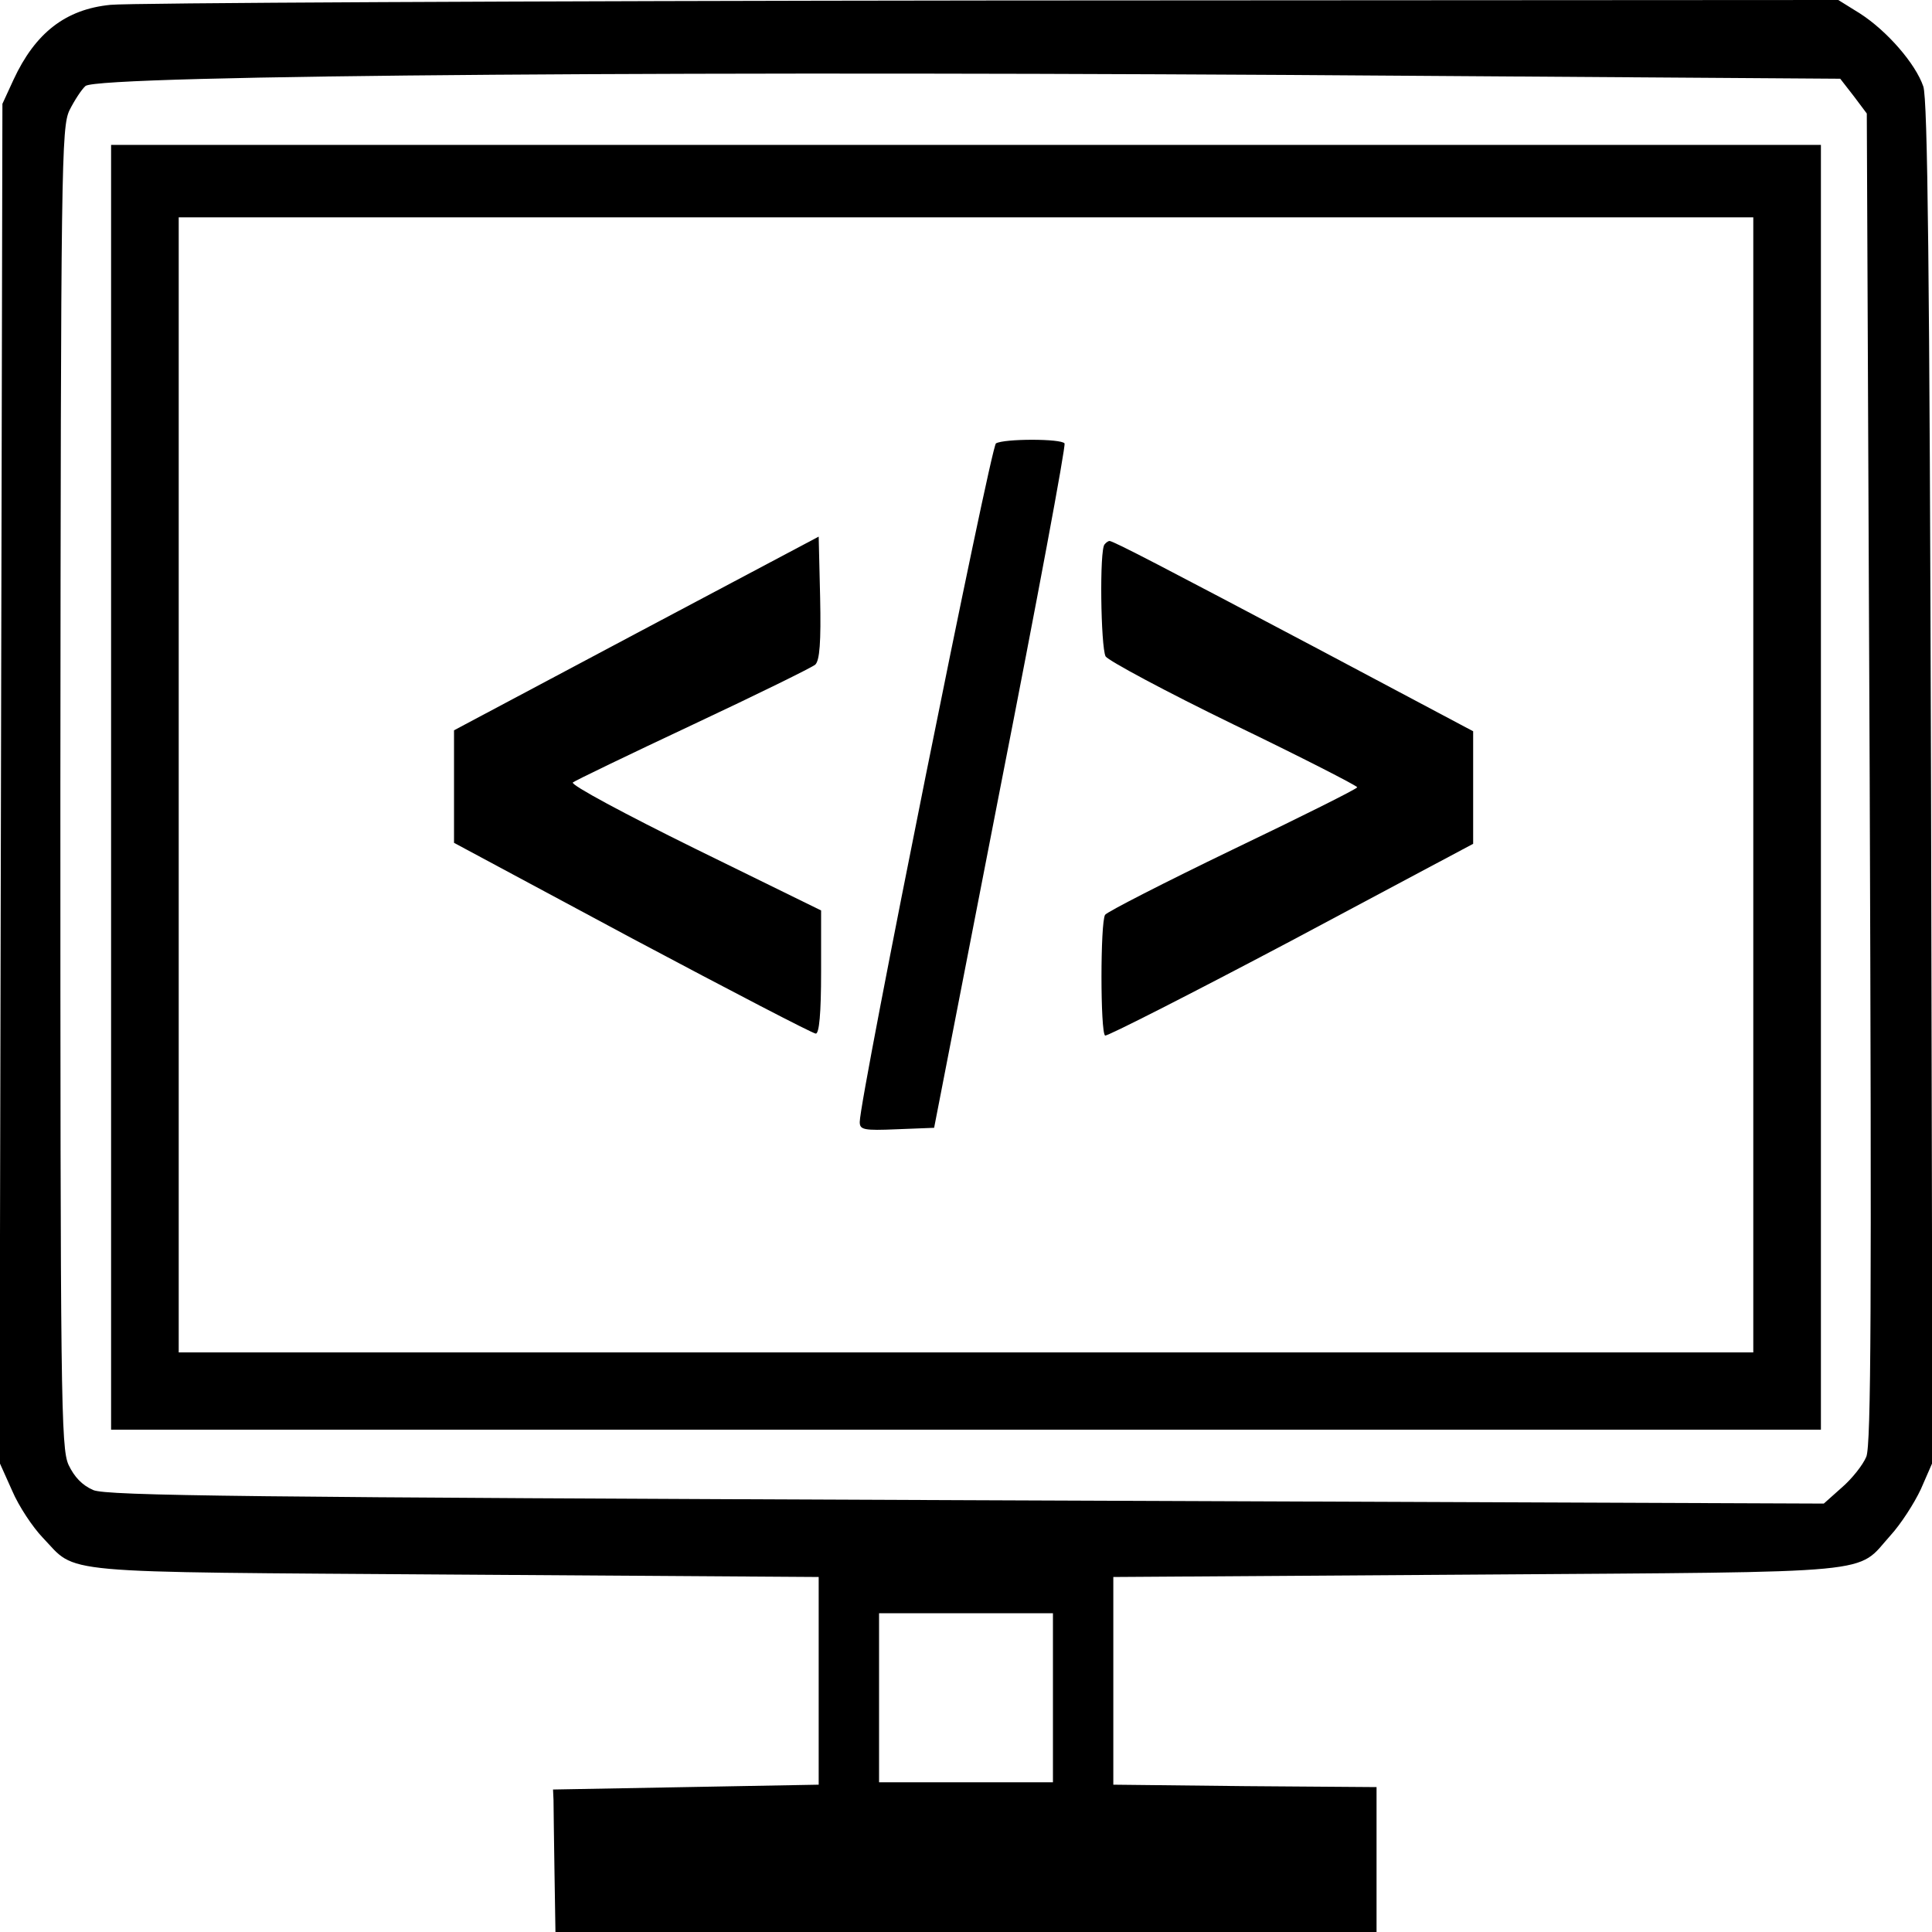
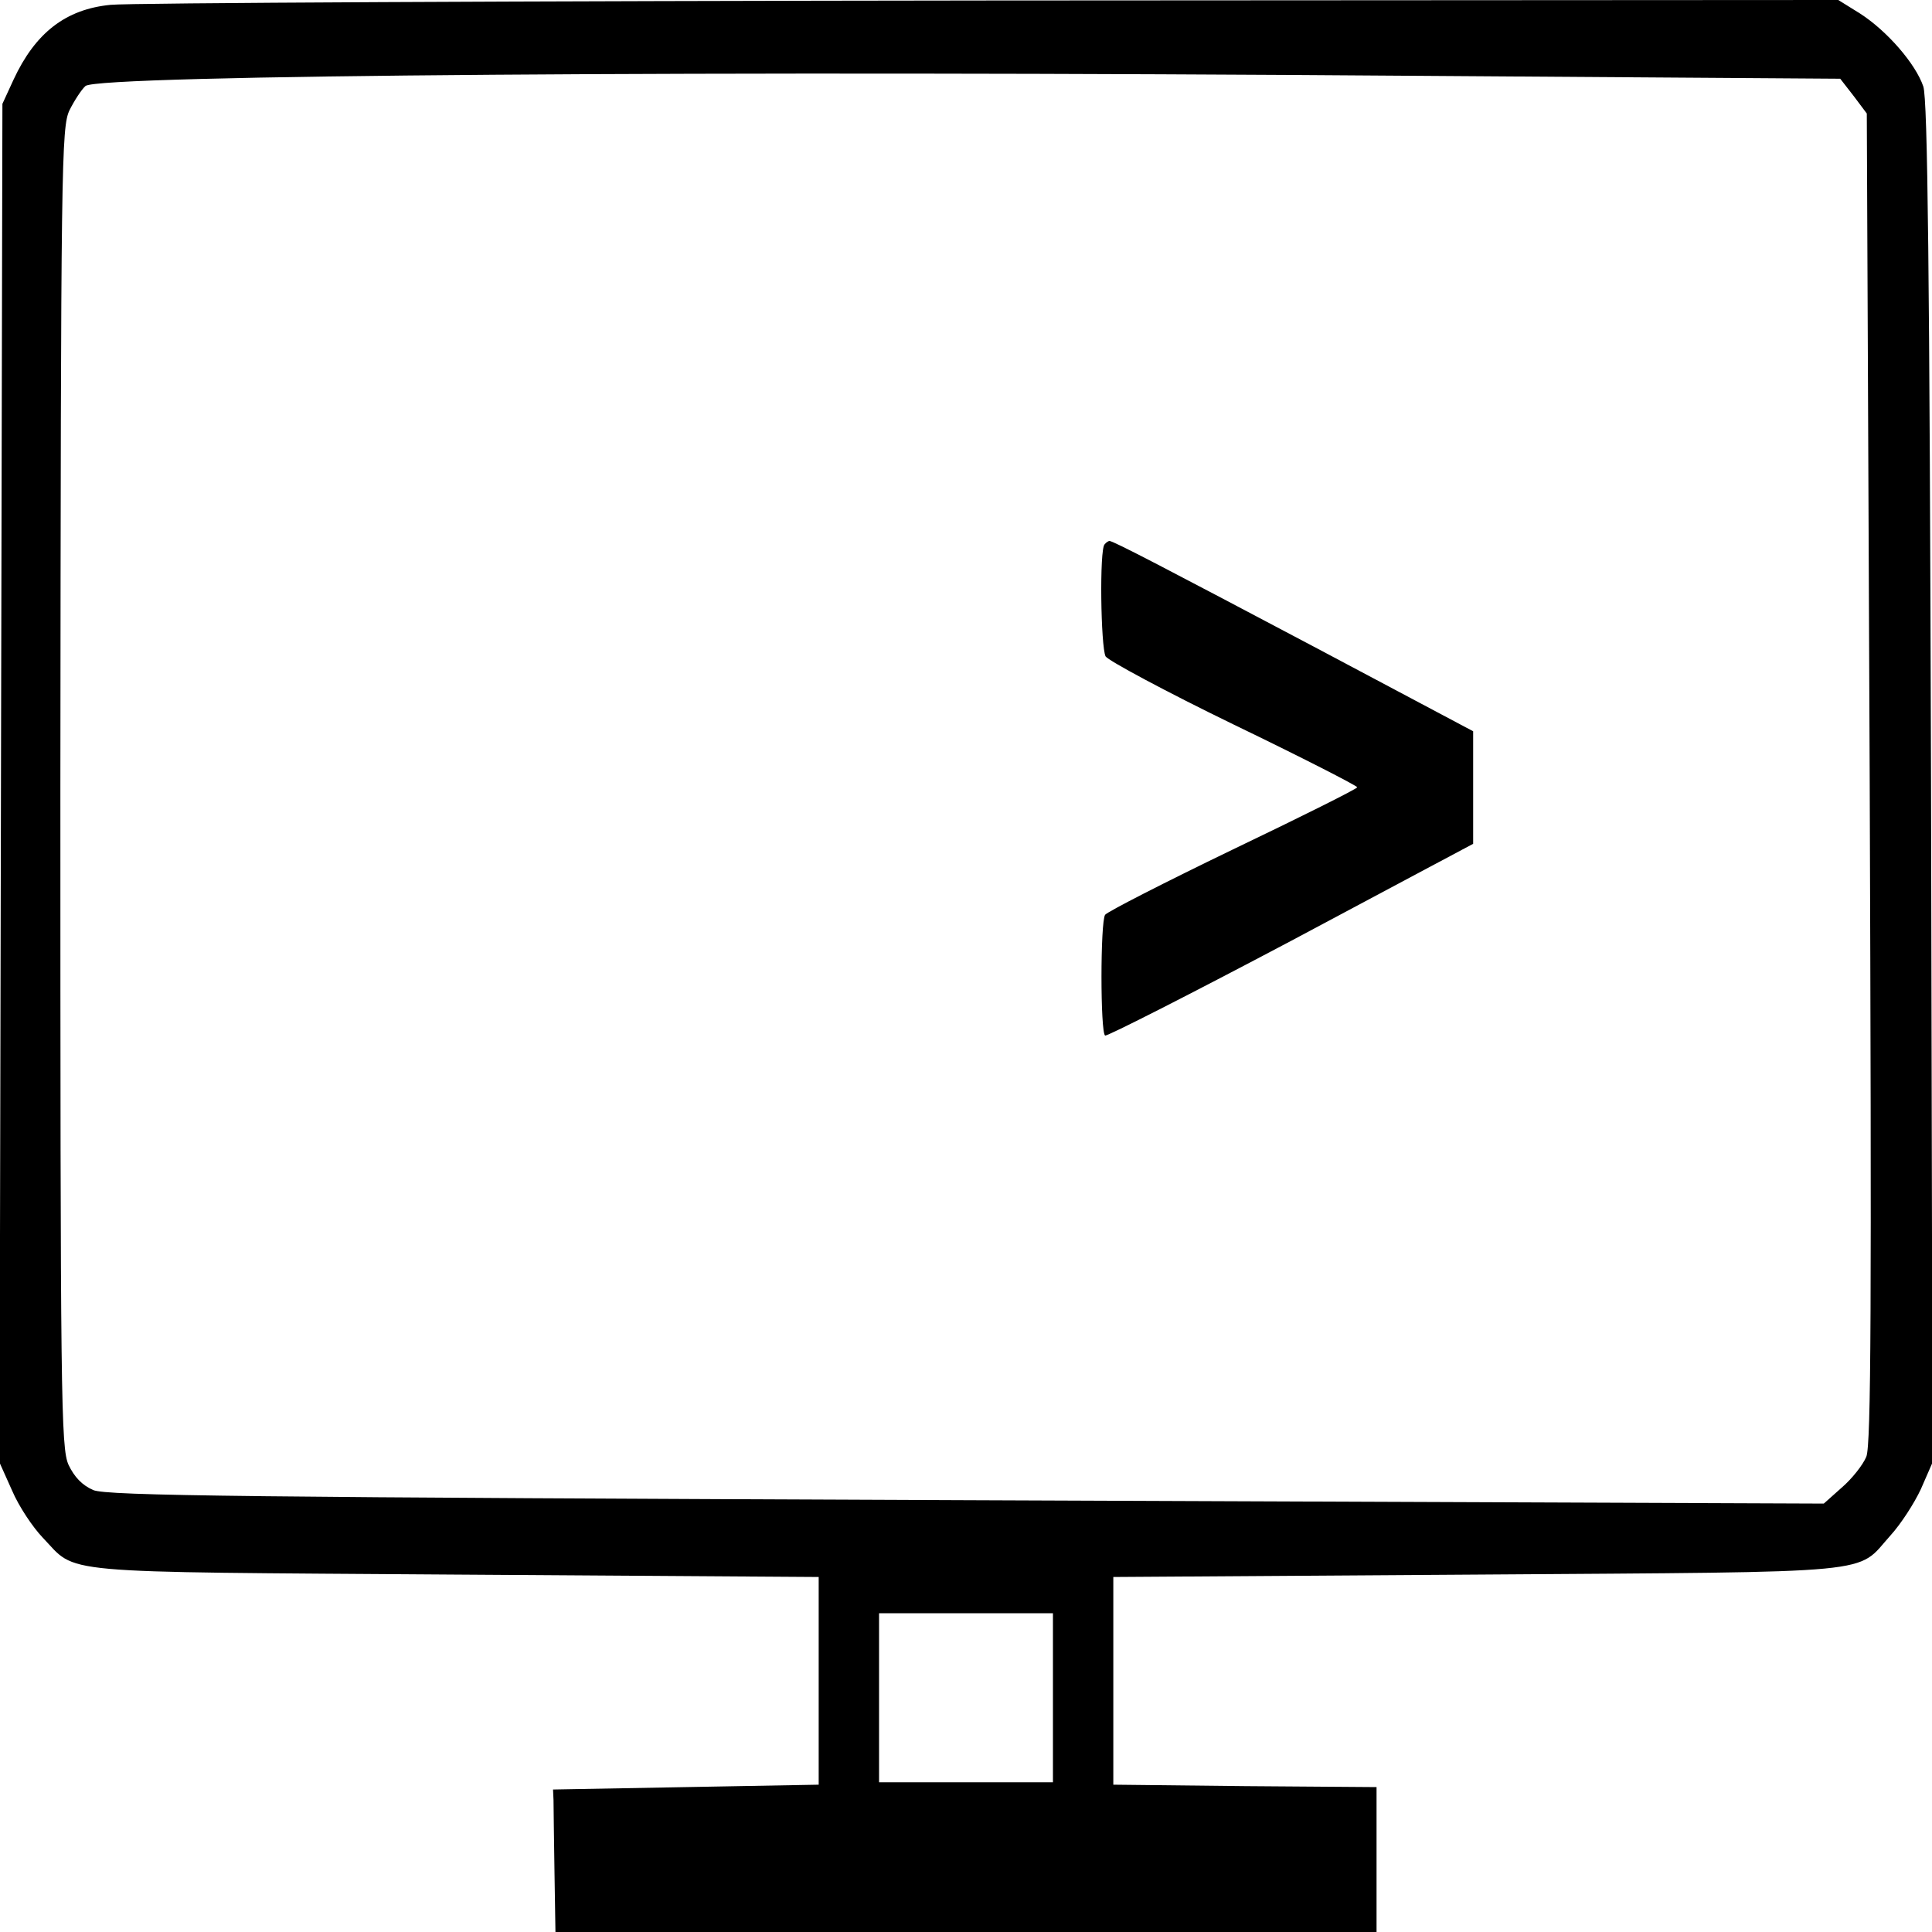
<svg xmlns="http://www.w3.org/2000/svg" version="1.0" width="400pt" height="400pt" viewBox="0 0 400 400" preserveAspectRatio="xMidYMid meet">
  <g transform="translate(0,400) scale(0.1,-0.1)" fill="#000000" stroke="none">
    <path d="M229 3990 c-93 -9 -156 -58 -201 -155 l-23 -50 -3 -1406 -3 -1407 26 -58 c14 -33 43 -76 63 -97 74 -77 11 -71 852 -77 l755 -5 0 -215 0 -215 -275 -5 -275 -5 1 -22 c0 -13 1 -79 2 -148 l2 -125 850 0 850 0 0 150 0 150 -272 2 -273 3 0 215 0 215 755 5 c846 6 781 0 854 81 21 23 49 66 63 96 l24 55 -3 1407 c-3 1062 -7 1415 -16 1442 -16 47 -75 115 -131 151 l-45 28 -1755 -1 c-966 -1 -1786 -5 -1822 -9z m2709 -147 l872 -6 28 -36 27 -36 6 -1375 c4 -1096 3 -1381 -7 -1406 -7 -17 -30 -46 -51 -64 l-37 -33 -1775 7 c-1490 6 -1780 9 -1808 21 -23 10 -39 27 -51 52 -16 35 -17 135 -17 1403 1 1293 2 1367 19 1402 10 20 25 43 33 50 28 23 1303 32 2761 21z m-758 -3358 l0 -175 -180 0 -180 0 0 175 0 175 180 0 180 0 0 -175z" />
-     <path d="M230 2370 l0 -1330 1770 0 1770 0 0 1330 0 1330 -1770 0 -1770 0 0 -1330z m3400 5 l0 -1175 -1630 0 -1630 0 0 1175 0 1175 1630 0 1630 0 0 -1175z" />
-     <path d="M2062 3082 c-11 -8 -282 -1355 -282 -1405 0 -16 8 -18 77 -15 l77 3 137 704 c76 387 136 708 133 713 -7 10 -125 10 -142 0z" />
-     <path d="M1318 2689 l-378 -201 0 -116 0 -117 369 -198 c203 -108 374 -197 380 -197 7 0 11 41 11 128 l0 127 -261 128 c-144 71 -258 132 -253 137 5 4 117 58 249 120 132 62 246 118 253 124 9 9 12 46 10 139 l-3 126 -377 -200z" />
    <path d="M2287 2873 c-11 -10 -8 -212 2 -232 6 -9 125 -73 265 -141 141 -68 256 -127 256 -130 0 -3 -116 -61 -258 -129 -141 -68 -260 -129 -264 -135 -10 -15 -10 -244 0 -250 4 -2 177 86 385 196 l377 201 0 117 0 116 -322 171 c-314 166 -423 223 -431 223 -2 0 -7 -3 -10 -7z" />
  </g>
</svg>